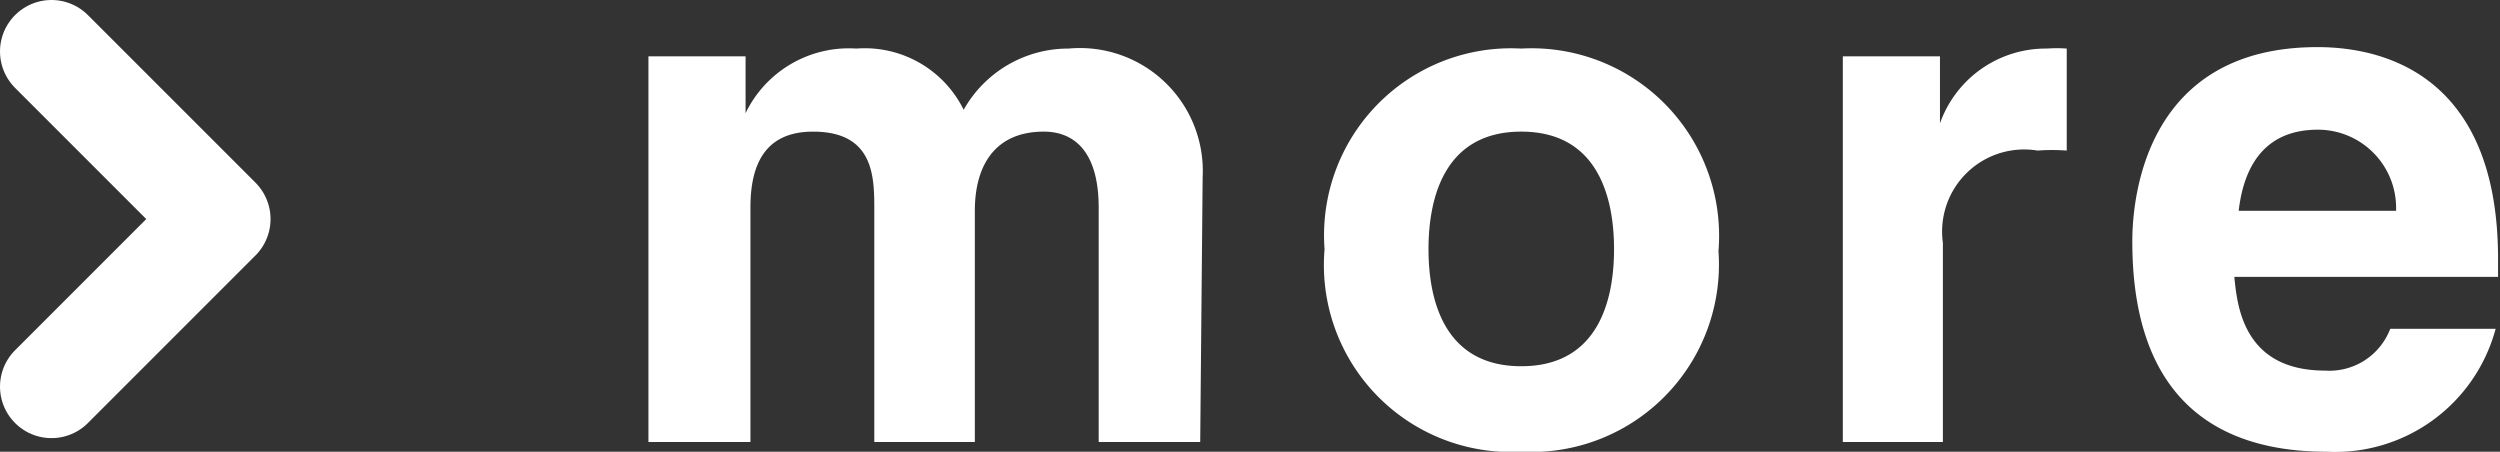
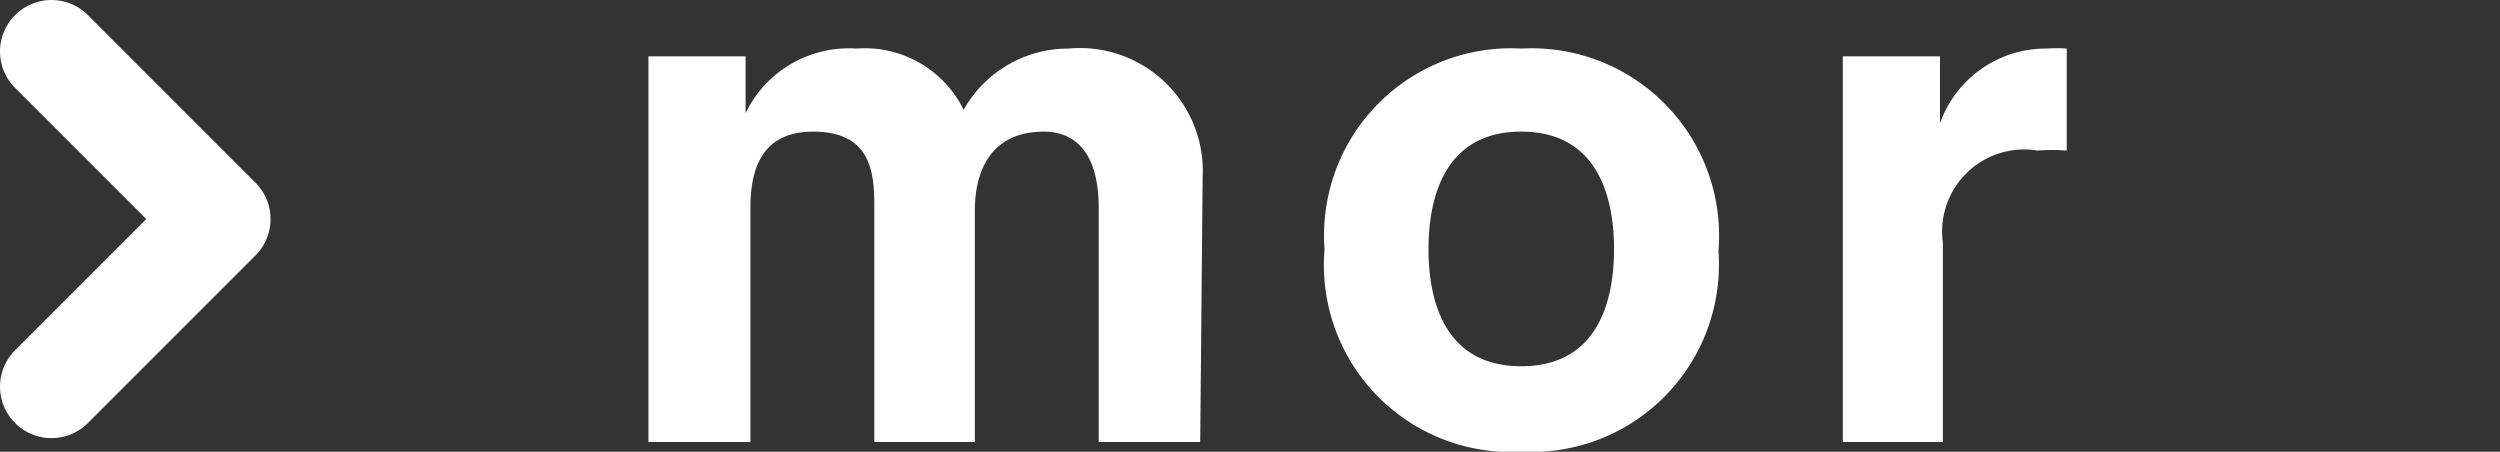
<svg xmlns="http://www.w3.org/2000/svg" width="51.47" height="9.3" viewBox="0 0 51.47 9.3">
  <rect x="0" y="0" width="51.47" height="9.3" fill="#333333" stroke="none" />
  <defs>
    <style>.cls-1{fill:none;stroke:#fff;stroke-linecap:round;stroke-linejoin:round;stroke-width:2.12px;}.cls-2{fill:#fff;}</style>
  </defs>
  <g id="レイヤー_2" data-name="レイヤー 2">
    <g id="フッター">
      <polyline class="cls-1" points="1.06 1.06 4.51 4.51 1.06 7.96" />
      <path class="cls-2" d="M24.71,9.1H22.62V4.28c0-1.18-.52-1.57-1.13-1.57-1,0-1.42.69-1.42,1.63V9.1H18V4.32c0-.67,0-1.61-1.26-1.61-1,0-1.29.69-1.29,1.56V9.1H13.35V1.16h2V2.33h0A2.36,2.36,0,0,1,17.63,1a2.27,2.27,0,0,1,2.21,1.26A2.47,2.47,0,0,1,22,1a2.53,2.53,0,0,1,2.76,2.65Z" />
      <path class="cls-2" d="M31.32,9.3a3.85,3.85,0,0,1-4.05-4.17A3.85,3.85,0,0,1,31.32,1a3.86,3.86,0,0,1,4.06,4.17A3.86,3.86,0,0,1,31.32,9.3Zm0-6.59c-1.61,0-1.91,1.41-1.91,2.42s.3,2.41,1.91,2.41,1.91-1.4,1.91-2.41S32.93,2.71,31.32,2.71Z" />
      <path class="cls-2" d="M37.94,1.16h2V2.54h0A2.31,2.31,0,0,1,42.14,1a2.83,2.83,0,0,1,.41,0V3.1a4,4,0,0,0-.6,0A1.69,1.69,0,0,0,40,5V9.1H37.94Z" />
-       <path class="cls-2" d="M51.38,6.77A3.42,3.42,0,0,1,47.9,9.3c-2.24,0-4-1.07-4-4.33,0-1,.33-4,3.81-4,1.56,0,3.72.74,3.72,4.36V5.7H46c.06.59.18,1.93,1.87,1.93a1.34,1.34,0,0,0,1.34-.86ZM49.33,4.34a1.61,1.61,0,0,0-1.61-1.67c-1,0-1.51.63-1.63,1.67Z" />
    </g>
  </g>
</svg>